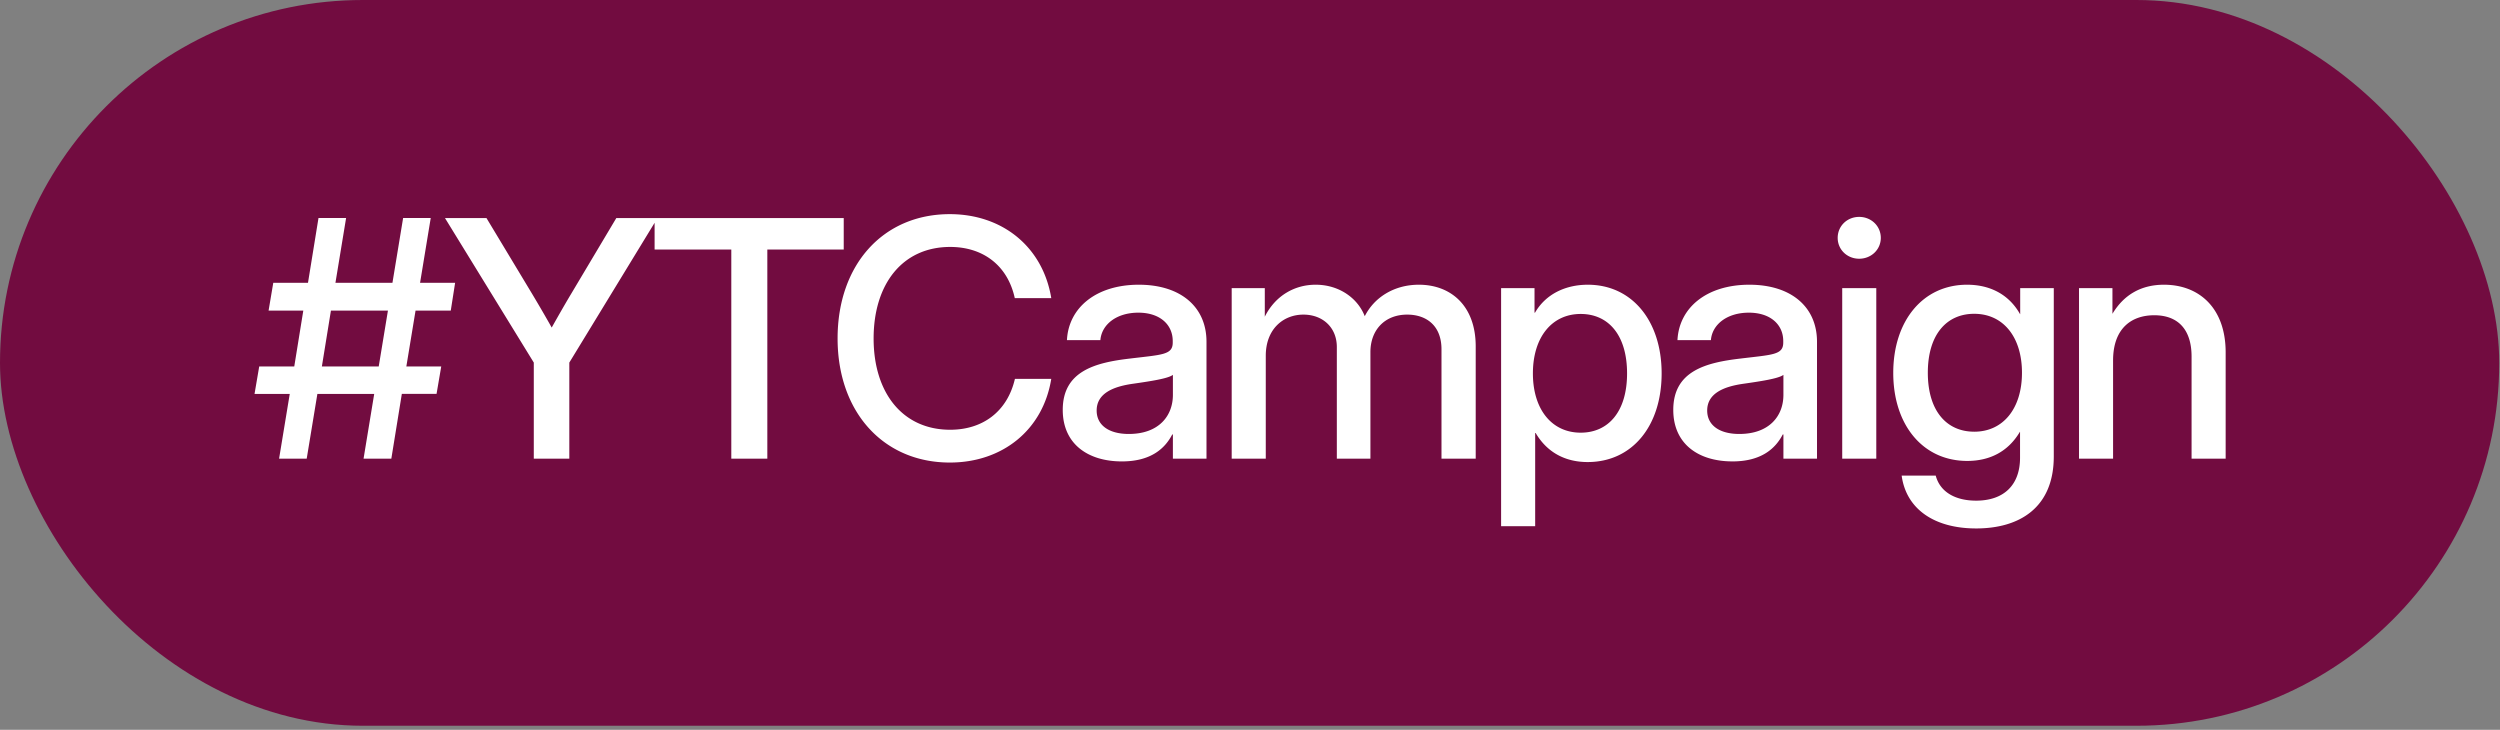
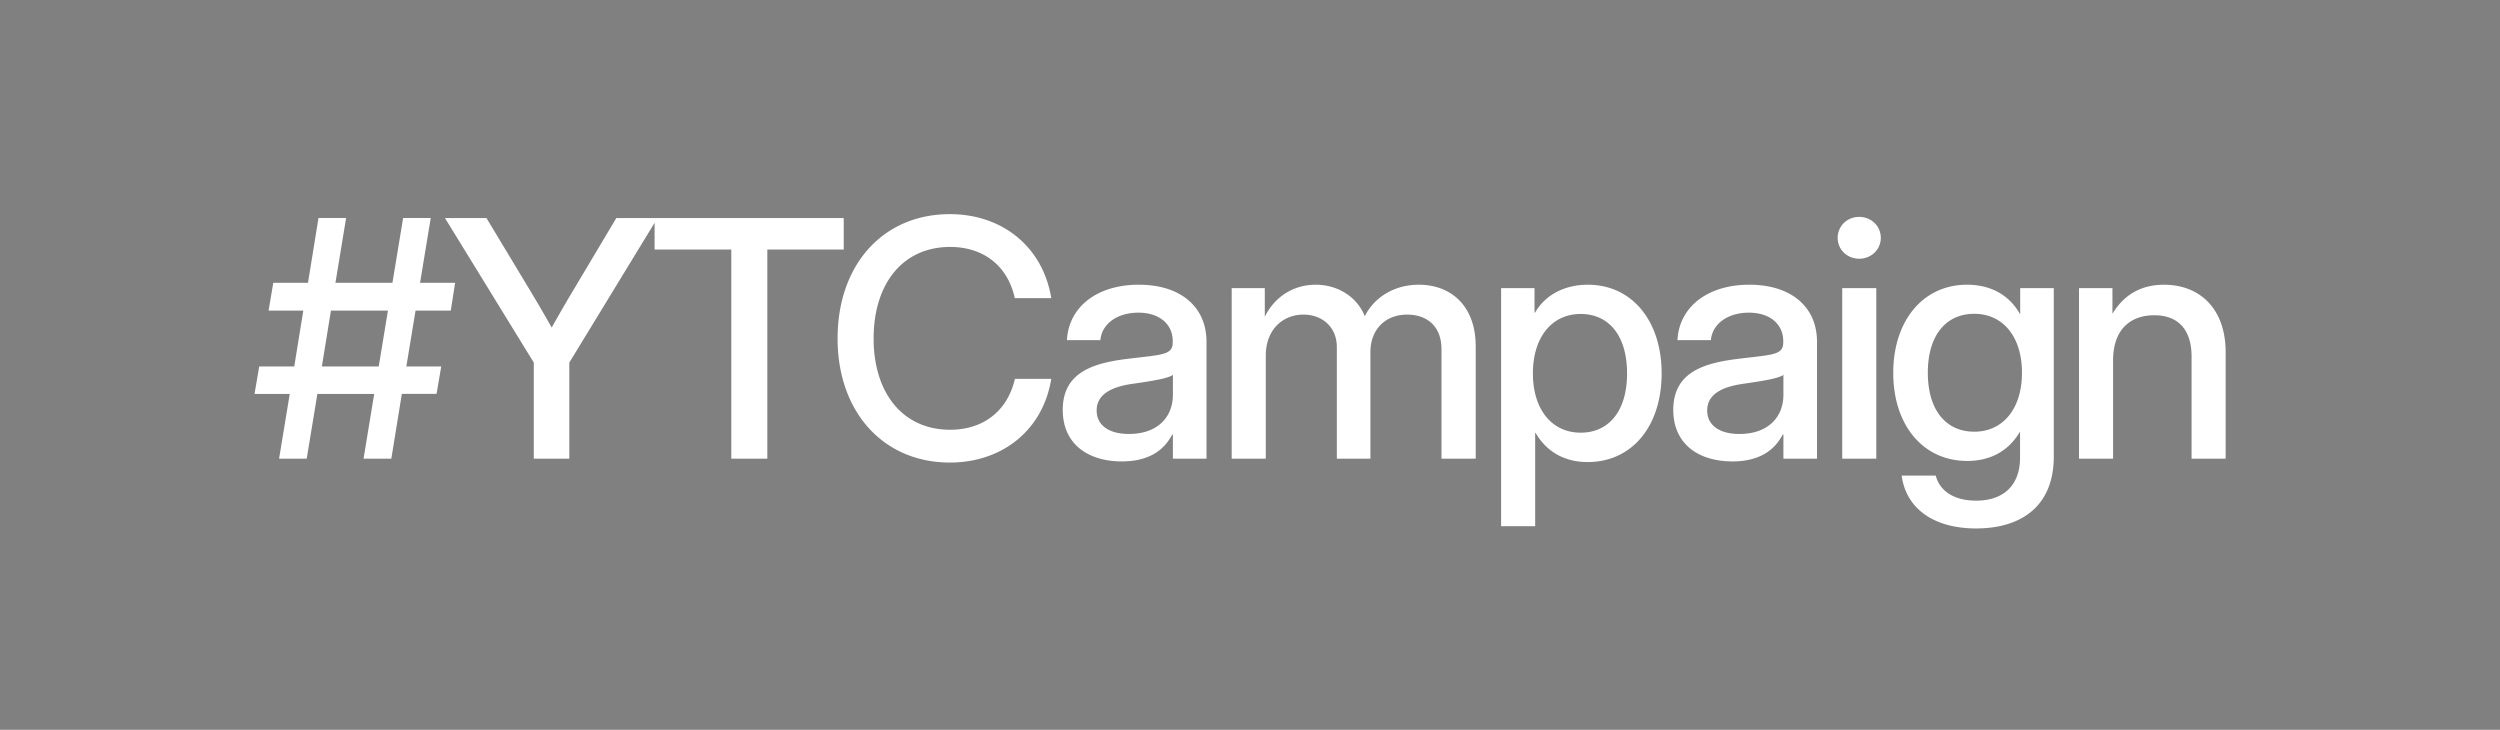
<svg xmlns="http://www.w3.org/2000/svg" width="161" height="47" fill="none">
  <rect width="100%" height="100%" fill="#808080" stroke="none" />
-   <rect width="160.951" height="46.739" fill="#720C40" rx="23.369" />
  <path fill="#fff" d="m23.413 29.538.686-4.17h-3.66l-.687 4.17h-1.779l.687-4.17h-2.268l.302-1.769h2.257l.582-3.598h-2.236l.302-1.79h2.236l.676-4.17h1.778l-.686 4.17h3.671l.687-4.17h1.778l-.686 4.17h2.257l-.28 1.79h-2.268l-.593 3.598h2.247l-.302 1.768h-2.236l-.676 4.171h-1.79ZM20.729 23.6h3.661l.593-3.598h-3.671l-.583 3.598Zm13.647 5.94v-6.19l-5.72-9.308h2.672l2.944 4.888a92.25 92.25 0 0 1 1.258 2.164c.406-.718.812-1.436 1.248-2.164l2.913-4.888h2.652l-5.679 9.309v6.188h-2.288Zm7.78-13.47v-2.028h12.18v2.028h-4.92v13.47h-2.32V16.07h-4.94ZM61.17 29.788c-4.275 0-7.229-3.245-7.229-7.988 0-4.774 2.944-8.009 7.229-8.009 3.38 0 5.99 2.101 6.532 5.409h-2.35c-.459-2.112-2.05-3.297-4.161-3.297-3.058 0-4.93 2.371-4.93 5.897 0 3.505 1.872 5.876 4.93 5.876 2.1 0 3.682-1.175 4.17-3.276h2.34c-.53 3.297-3.15 5.388-6.531 5.388Zm11.078-.073c-2.184 0-3.807-1.123-3.807-3.318 0-2.506 2.101-3.047 4.337-3.307 2.06-.25 2.746-.23 2.746-1.03v-.094c0-1.06-.822-1.83-2.215-1.83-1.404 0-2.361.759-2.445 1.768h-2.153c.105-2.09 1.883-3.568 4.629-3.568 2.704 0 4.358 1.436 4.358 3.672v7.53h-2.164v-1.56h-.041c-.458.884-1.352 1.737-3.245 1.737Zm.447-1.768c1.934 0 2.84-1.165 2.84-2.517v-1.29c-.302.24-1.467.416-2.632.582-1.196.177-2.278.604-2.278 1.717 0 .946.79 1.508 2.07 1.508Zm6.626 1.591V18.555h2.132v1.84c.676-1.351 1.914-2.059 3.276-2.059 1.498 0 2.705.853 3.162 2.029.593-1.186 1.862-2.029 3.485-2.029 2.038 0 3.66 1.332 3.66 3.974v7.228h-2.204v-7.041c0-1.57-1.02-2.236-2.205-2.236-1.467 0-2.372 1.009-2.372 2.413v6.864h-2.163v-7.187c0-1.258-.905-2.09-2.153-2.09-1.28 0-2.423.915-2.423 2.652v6.625H79.32Zm17.35 4.348V18.555h2.152v1.58h.032c.697-1.206 1.976-1.799 3.401-1.799 2.839 0 4.753 2.32 4.753 5.71 0 3.402-1.904 5.71-4.764 5.71-1.435 0-2.61-.613-3.349-1.872h-.031v6.002H96.67Zm5.127-6.022c1.768 0 2.985-1.342 2.985-3.817 0-2.486-1.217-3.828-2.985-3.828-1.872 0-3.079 1.518-3.079 3.828 0 2.308 1.207 3.817 3.079 3.817Zm9.767 1.85c-2.184 0-3.806-1.122-3.806-3.317 0-2.506 2.1-3.047 4.337-3.307 2.059-.25 2.745-.23 2.745-1.03v-.094c0-1.06-.821-1.83-2.215-1.83-1.404 0-2.361.759-2.444 1.768h-2.153c.104-2.09 1.882-3.568 4.628-3.568 2.704 0 4.358 1.436 4.358 3.672v7.53h-2.163v-1.56h-.042c-.457.884-1.352 1.737-3.245 1.737Zm.447-1.767c1.935 0 2.84-1.165 2.84-2.517v-1.29c-.302.24-1.467.416-2.632.582-1.196.177-2.277.604-2.277 1.717 0 .946.79 1.508 2.069 1.508Zm6.627 1.591V18.555h2.194v10.983h-2.194Zm1.092-12.876c-.78 0-1.384-.593-1.384-1.342 0-.76.604-1.352 1.384-1.352.78 0 1.393.593 1.393 1.352 0 .75-.613 1.342-1.393 1.342Zm7.531 17.37c-2.694 0-4.504-1.249-4.795-3.402h2.194c.281 1.061 1.269 1.612 2.601 1.612 1.768 0 2.829-.988 2.829-2.766v-1.664h-.011c-.759 1.279-1.945 1.872-3.39 1.872-2.861 0-4.764-2.32-4.764-5.669 0-3.36 1.914-5.679 4.753-5.679 1.425 0 2.673.583 3.412 1.893h.01v-1.674h2.163v10.837c0 3.329-2.236 4.64-5.002 4.64Zm-.125-6.23c1.872 0 3.078-1.499 3.078-3.797 0-2.299-1.206-3.796-3.078-3.796-1.768 0-2.985 1.33-2.985 3.796 0 2.465 1.217 3.796 2.985 3.796Zm8.945-4.588v6.324h-2.194V18.555h2.153v1.654c.749-1.248 1.872-1.873 3.318-1.873 2.257 0 3.973 1.488 3.973 4.358v6.844h-2.195v-6.573c0-1.758-.884-2.663-2.402-2.663-1.498 0-2.653.874-2.653 2.912Z" />
</svg>